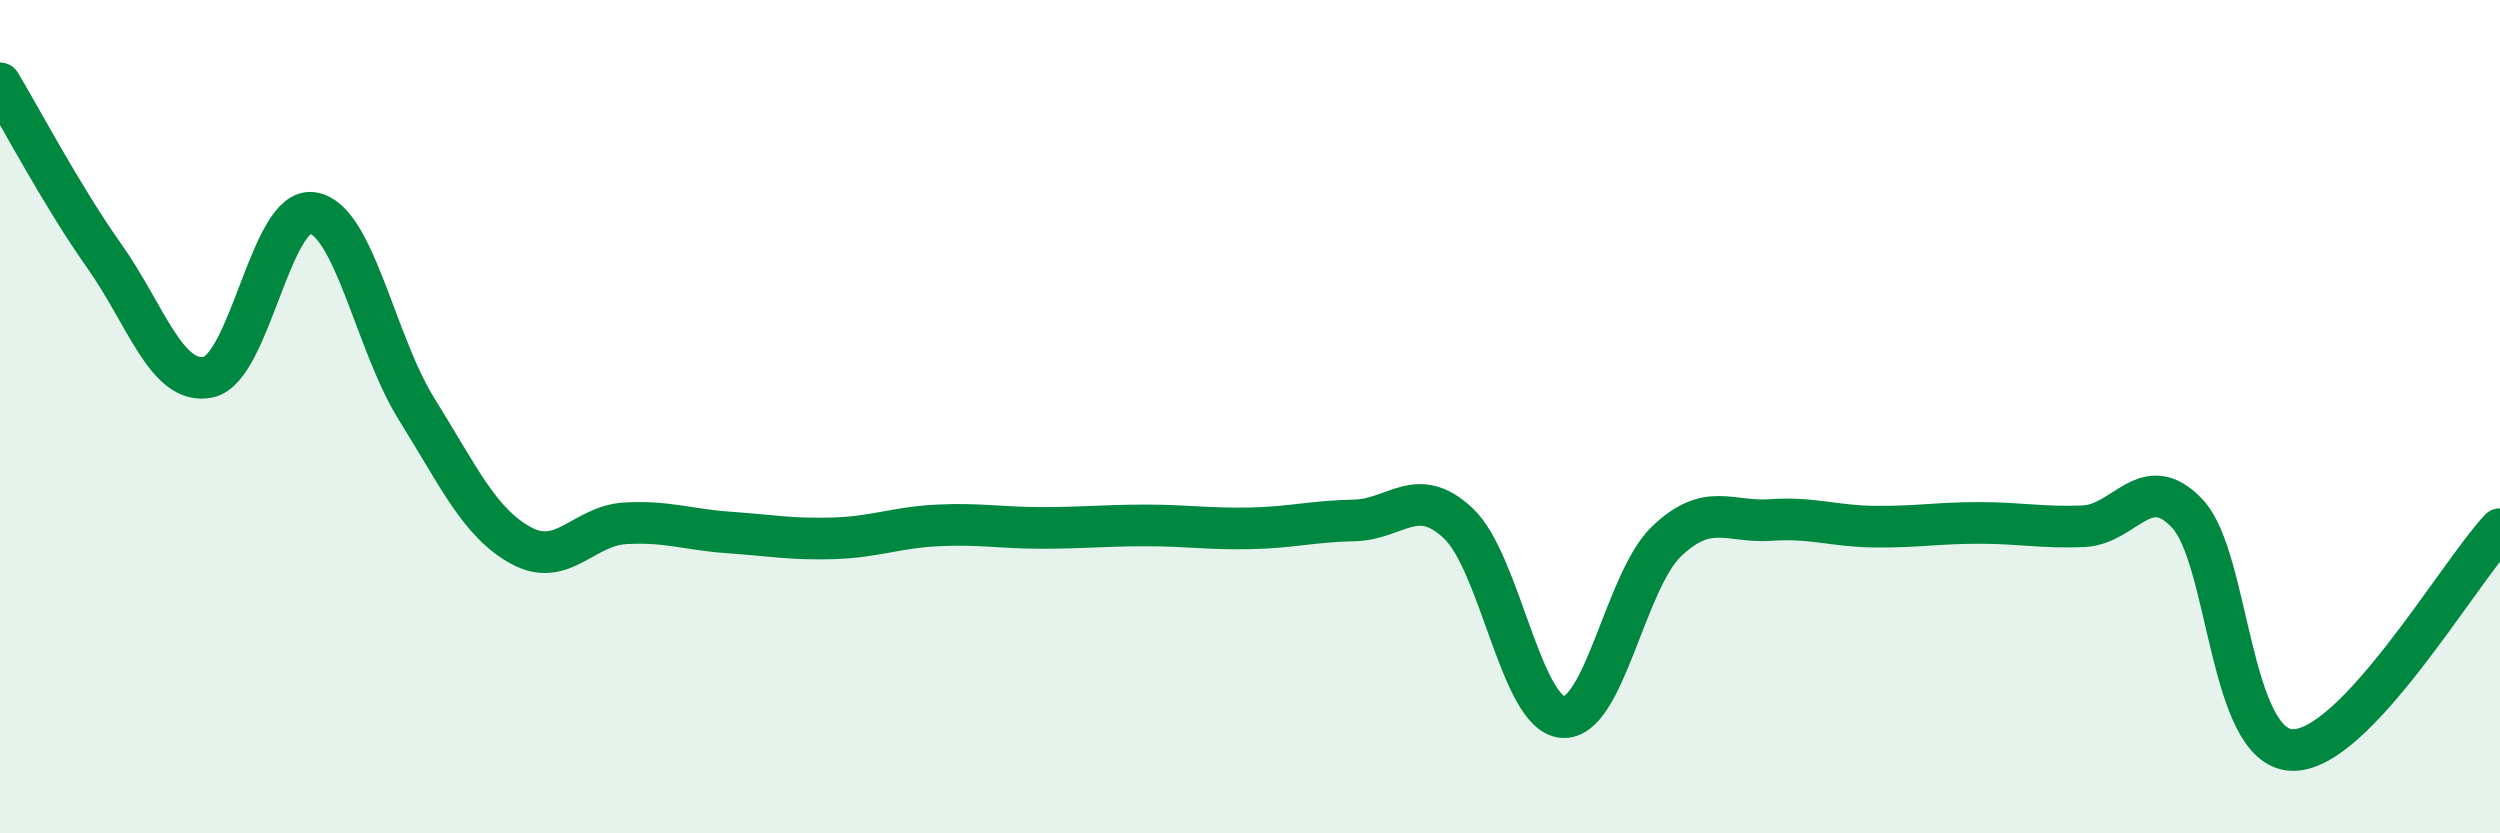
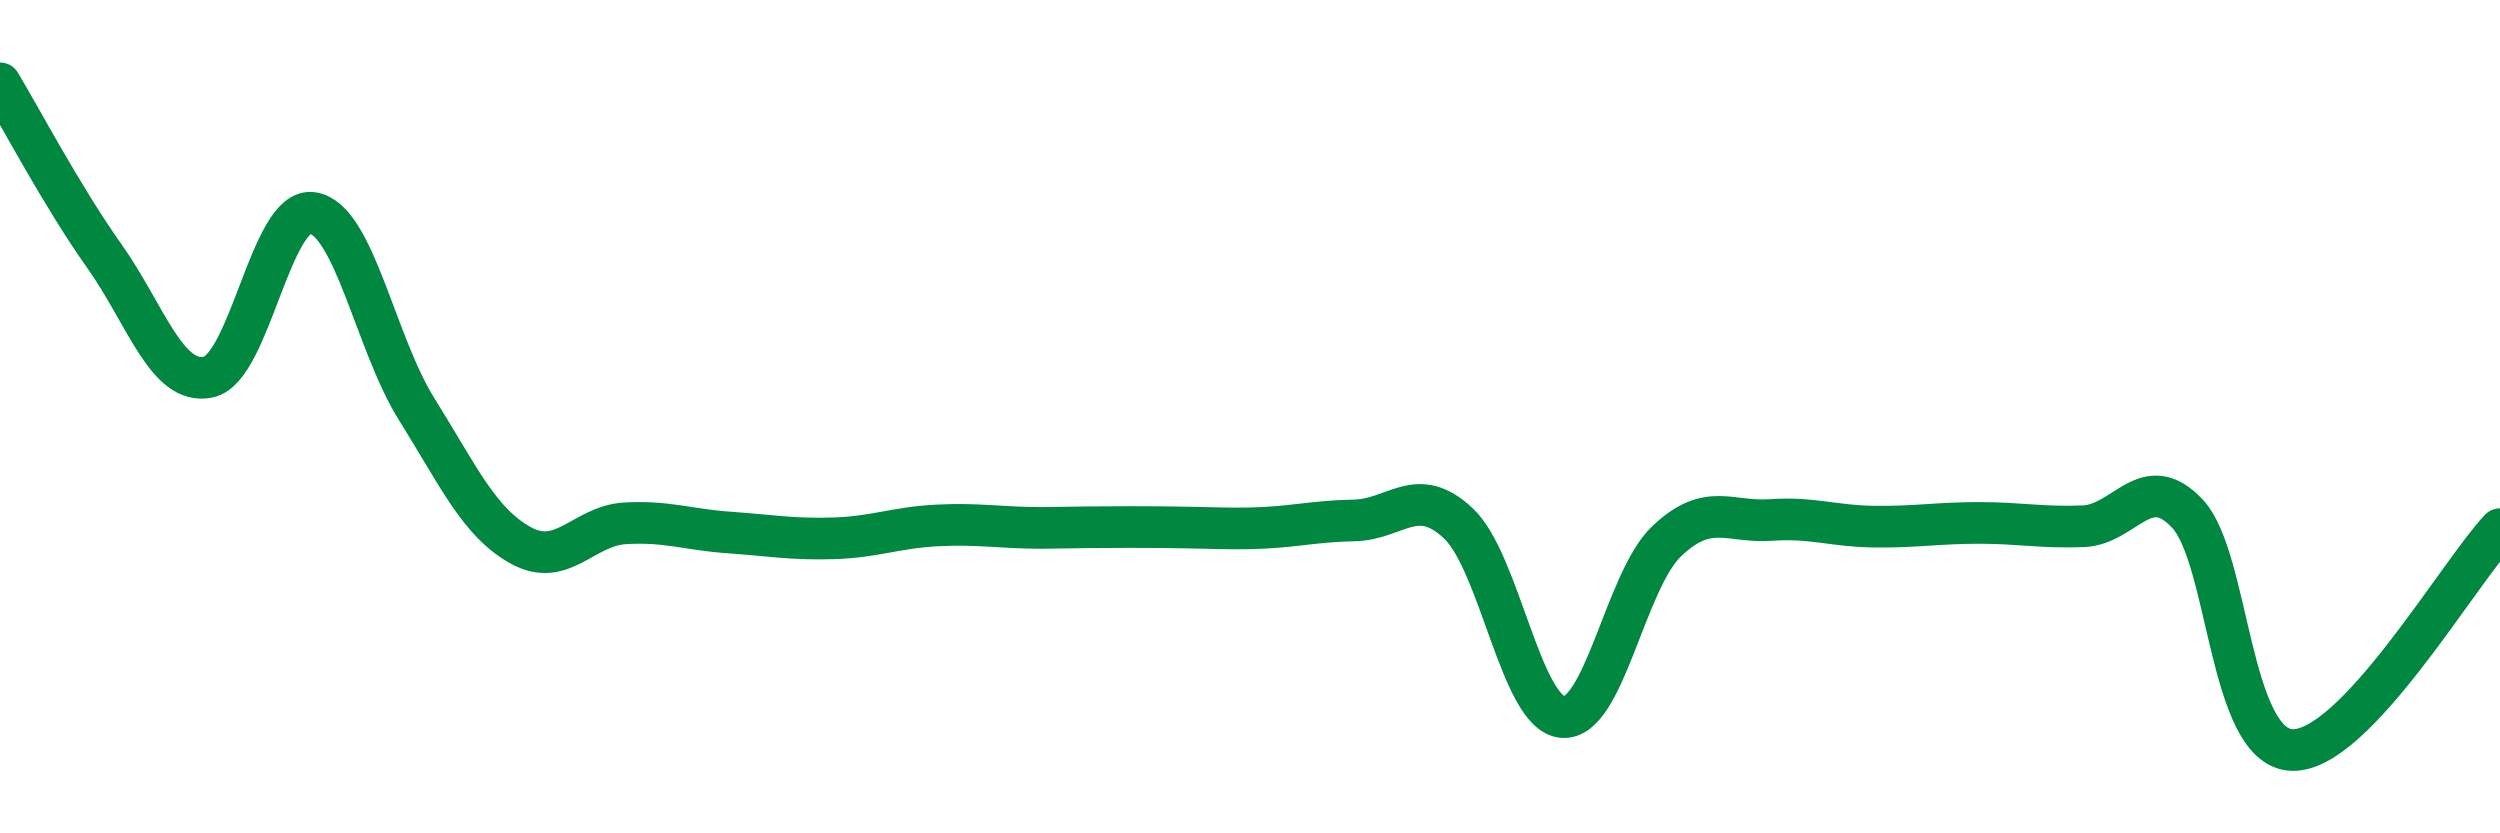
<svg xmlns="http://www.w3.org/2000/svg" width="60" height="20" viewBox="0 0 60 20">
-   <path d="M 0,2 C 0.5,2.83 1.5,4.73 2.5,6.14 C 3.5,7.55 4,9.26 5,9.05 C 6,8.84 6.5,4.96 7.5,5.11 C 8.5,5.26 9,8.22 10,9.82 C 11,11.42 11.5,12.54 12.5,13.09 C 13.5,13.64 14,12.62 15,12.56 C 16,12.5 16.5,12.71 17.5,12.78 C 18.5,12.85 19,12.95 20,12.92 C 21,12.89 21.5,12.66 22.5,12.61 C 23.5,12.56 24,12.67 25,12.67 C 26,12.67 26.5,12.61 27.5,12.61 C 28.5,12.61 29,12.7 30,12.68 C 31,12.66 31.5,12.51 32.5,12.49 C 33.5,12.47 34,11.62 35,12.56 C 36,13.5 36.5,17.12 37.5,17.21 C 38.5,17.3 39,13.94 40,12.99 C 41,12.04 41.5,12.55 42.5,12.48 C 43.5,12.41 44,12.63 45,12.64 C 46,12.65 46.5,12.55 47.5,12.55 C 48.5,12.55 49,12.67 50,12.63 C 51,12.59 51.5,11.26 52.5,12.33 C 53.5,13.4 53.5,17.93 55,18 C 56.5,18.07 59,13.76 60,12.7L60 20L0 20Z" fill="#008740" opacity="0.1" stroke-linecap="round" stroke-linejoin="round" />
-   <path d="M 0,2 C 0.5,2.83 1.5,4.73 2.5,6.14 C 3.5,7.55 4,9.26 5,9.05 C 6,8.84 6.5,4.96 7.5,5.11 C 8.5,5.26 9,8.22 10,9.82 C 11,11.42 11.5,12.54 12.5,13.09 C 13.5,13.64 14,12.62 15,12.56 C 16,12.5 16.5,12.71 17.5,12.78 C 18.5,12.85 19,12.95 20,12.92 C 21,12.89 21.5,12.66 22.5,12.61 C 23.5,12.56 24,12.67 25,12.67 C 26,12.67 26.5,12.61 27.5,12.61 C 28.5,12.61 29,12.7 30,12.68 C 31,12.66 31.5,12.51 32.5,12.49 C 33.5,12.47 34,11.62 35,12.56 C 36,13.5 36.5,17.12 37.5,17.21 C 38.5,17.3 39,13.94 40,12.99 C 41,12.04 41.5,12.55 42.5,12.48 C 43.5,12.41 44,12.63 45,12.64 C 46,12.65 46.5,12.55 47.5,12.55 C 48.5,12.55 49,12.67 50,12.63 C 51,12.59 51.5,11.26 52.5,12.33 C 53.5,13.4 53.5,17.93 55,18 C 56.5,18.07 59,13.76 60,12.7" stroke="#008740" stroke-width="1" fill="none" stroke-linecap="round" stroke-linejoin="round" />
+   <path d="M 0,2 C 0.5,2.83 1.5,4.73 2.5,6.14 C 3.5,7.55 4,9.26 5,9.05 C 6,8.84 6.5,4.96 7.5,5.11 C 8.5,5.26 9,8.22 10,9.82 C 11,11.42 11.5,12.54 12.5,13.09 C 13.5,13.64 14,12.62 15,12.56 C 16,12.5 16.5,12.71 17.5,12.78 C 18.5,12.85 19,12.95 20,12.92 C 21,12.89 21.5,12.66 22.5,12.61 C 23.5,12.56 24,12.67 25,12.67 C 28.5,12.61 29,12.7 30,12.68 C 31,12.66 31.5,12.51 32.5,12.49 C 33.5,12.47 34,11.62 35,12.56 C 36,13.5 36.5,17.12 37.5,17.21 C 38.5,17.3 39,13.94 40,12.99 C 41,12.04 41.5,12.55 42.5,12.48 C 43.5,12.41 44,12.63 45,12.64 C 46,12.65 46.5,12.55 47.5,12.55 C 48.5,12.55 49,12.67 50,12.63 C 51,12.59 51.5,11.26 52.5,12.33 C 53.5,13.4 53.5,17.93 55,18 C 56.5,18.07 59,13.76 60,12.7" stroke="#008740" stroke-width="1" fill="none" stroke-linecap="round" stroke-linejoin="round" />
</svg>